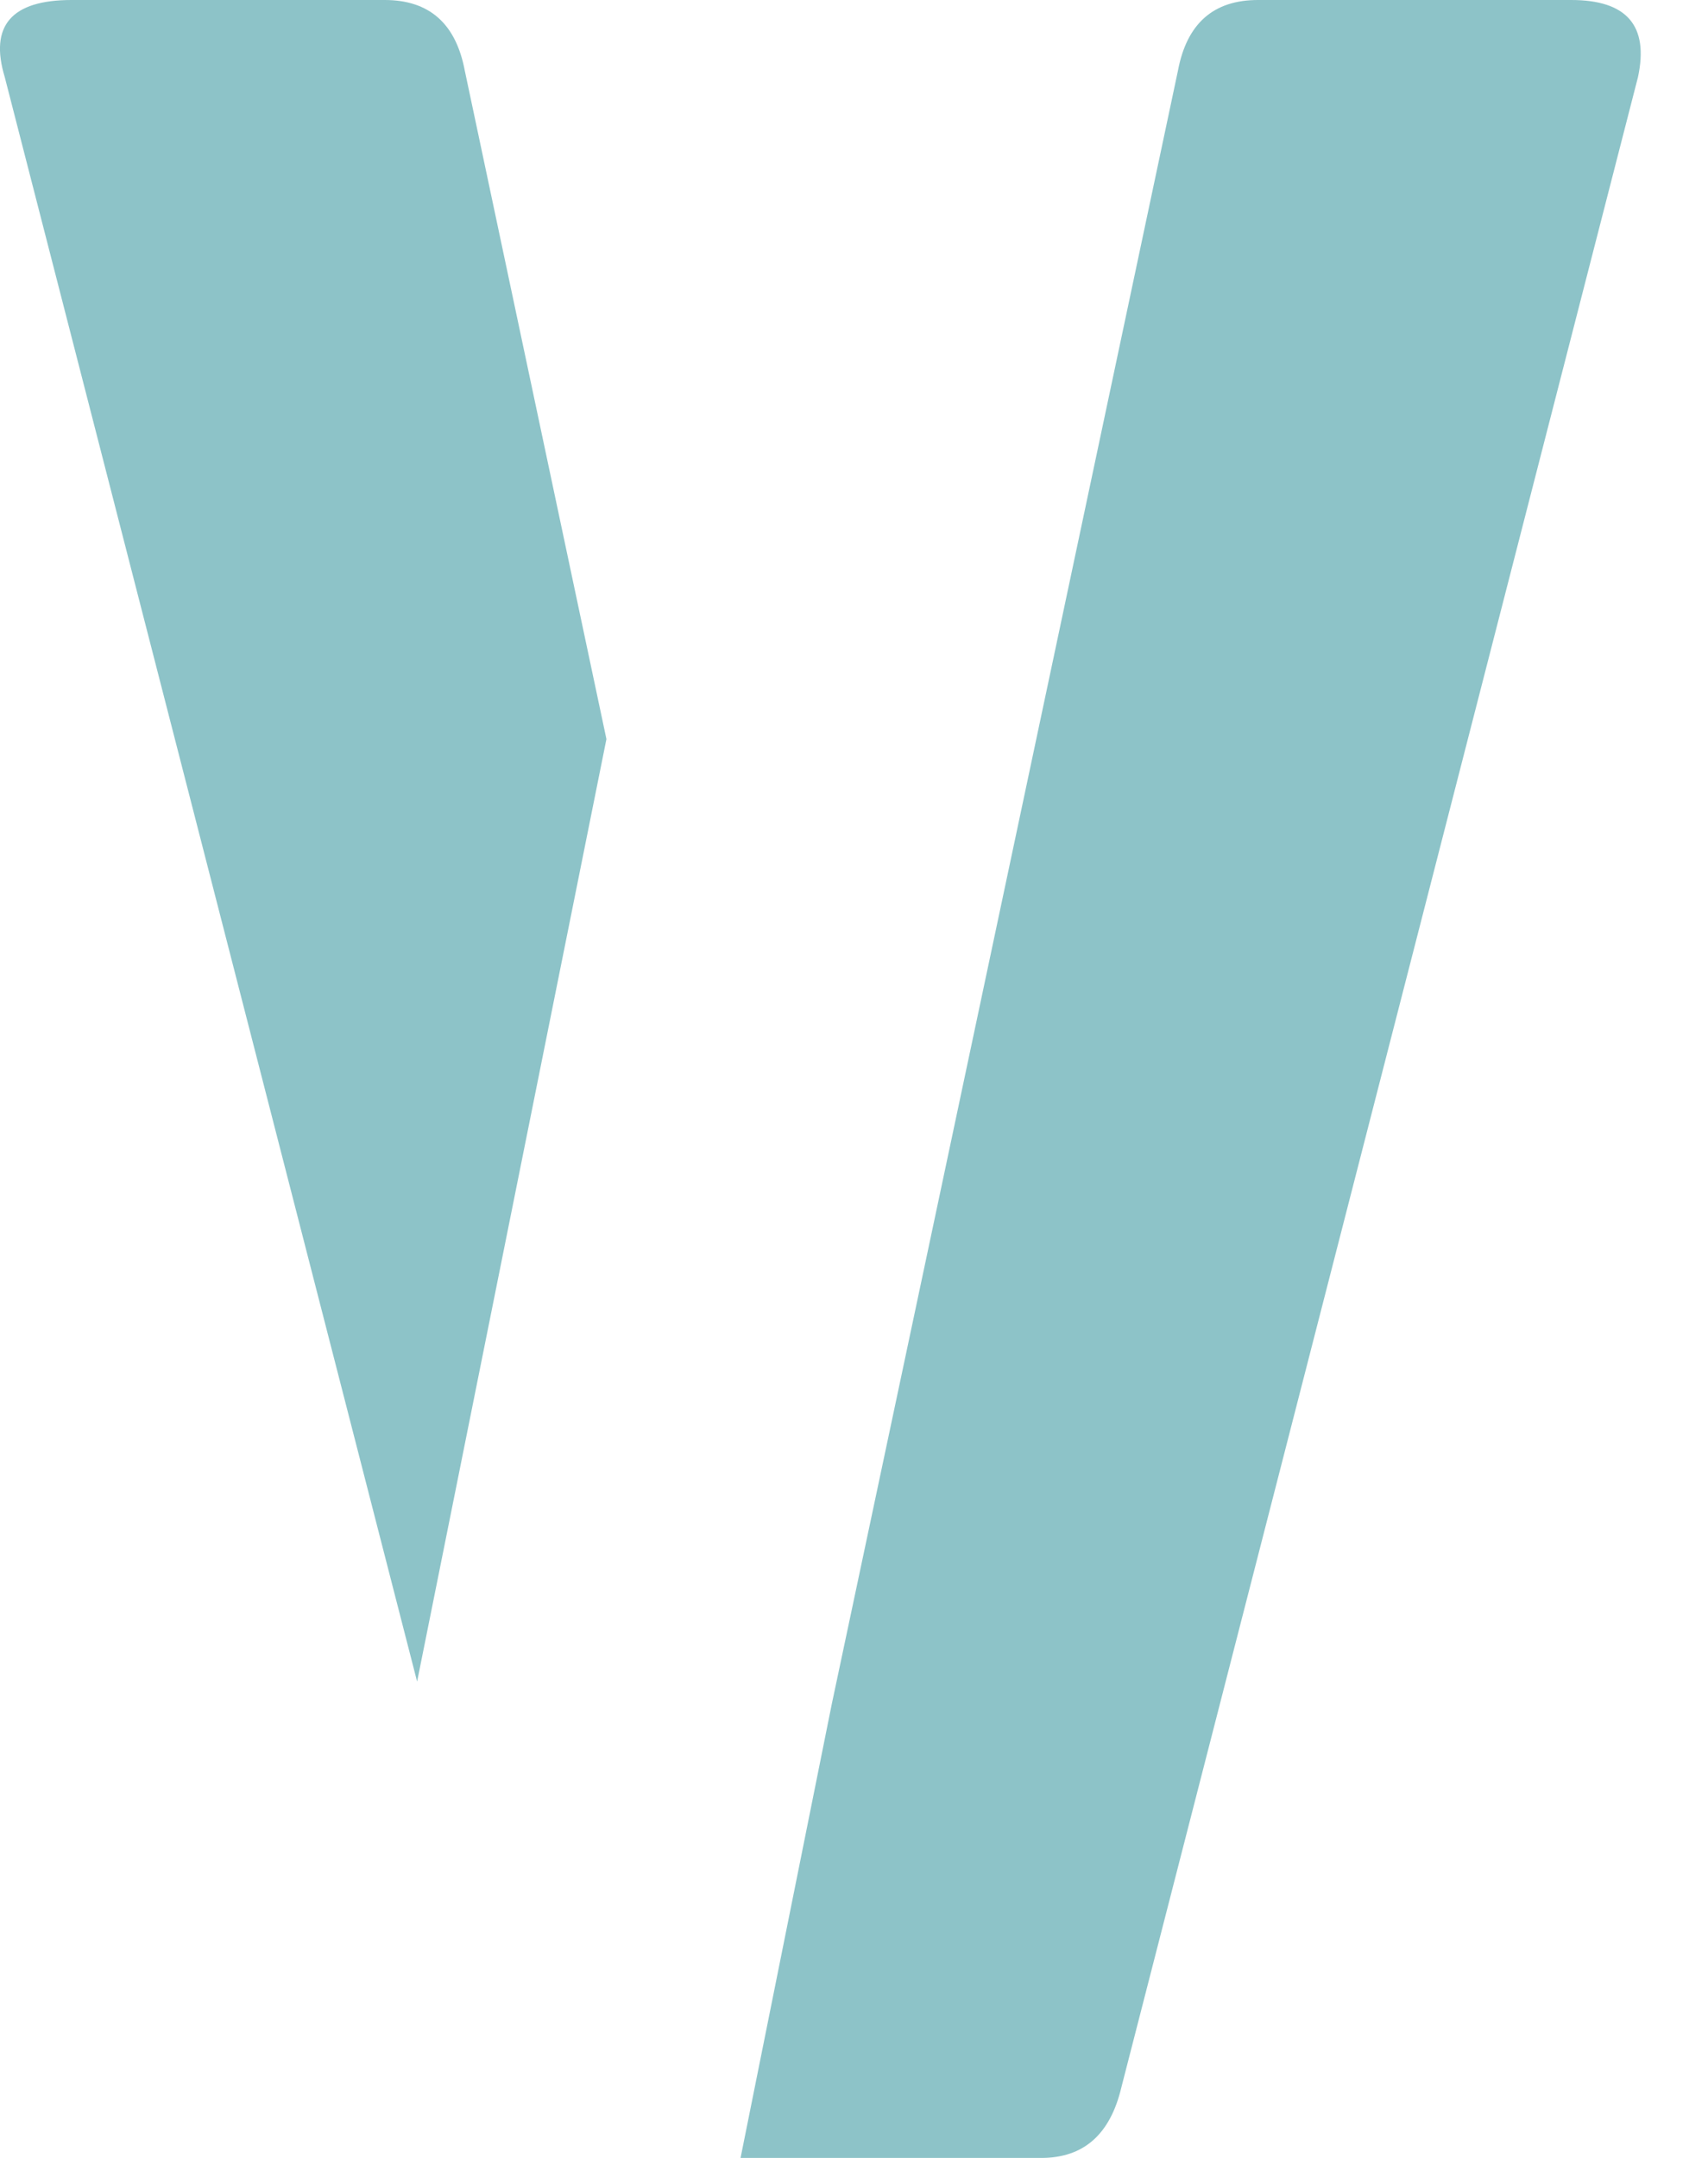
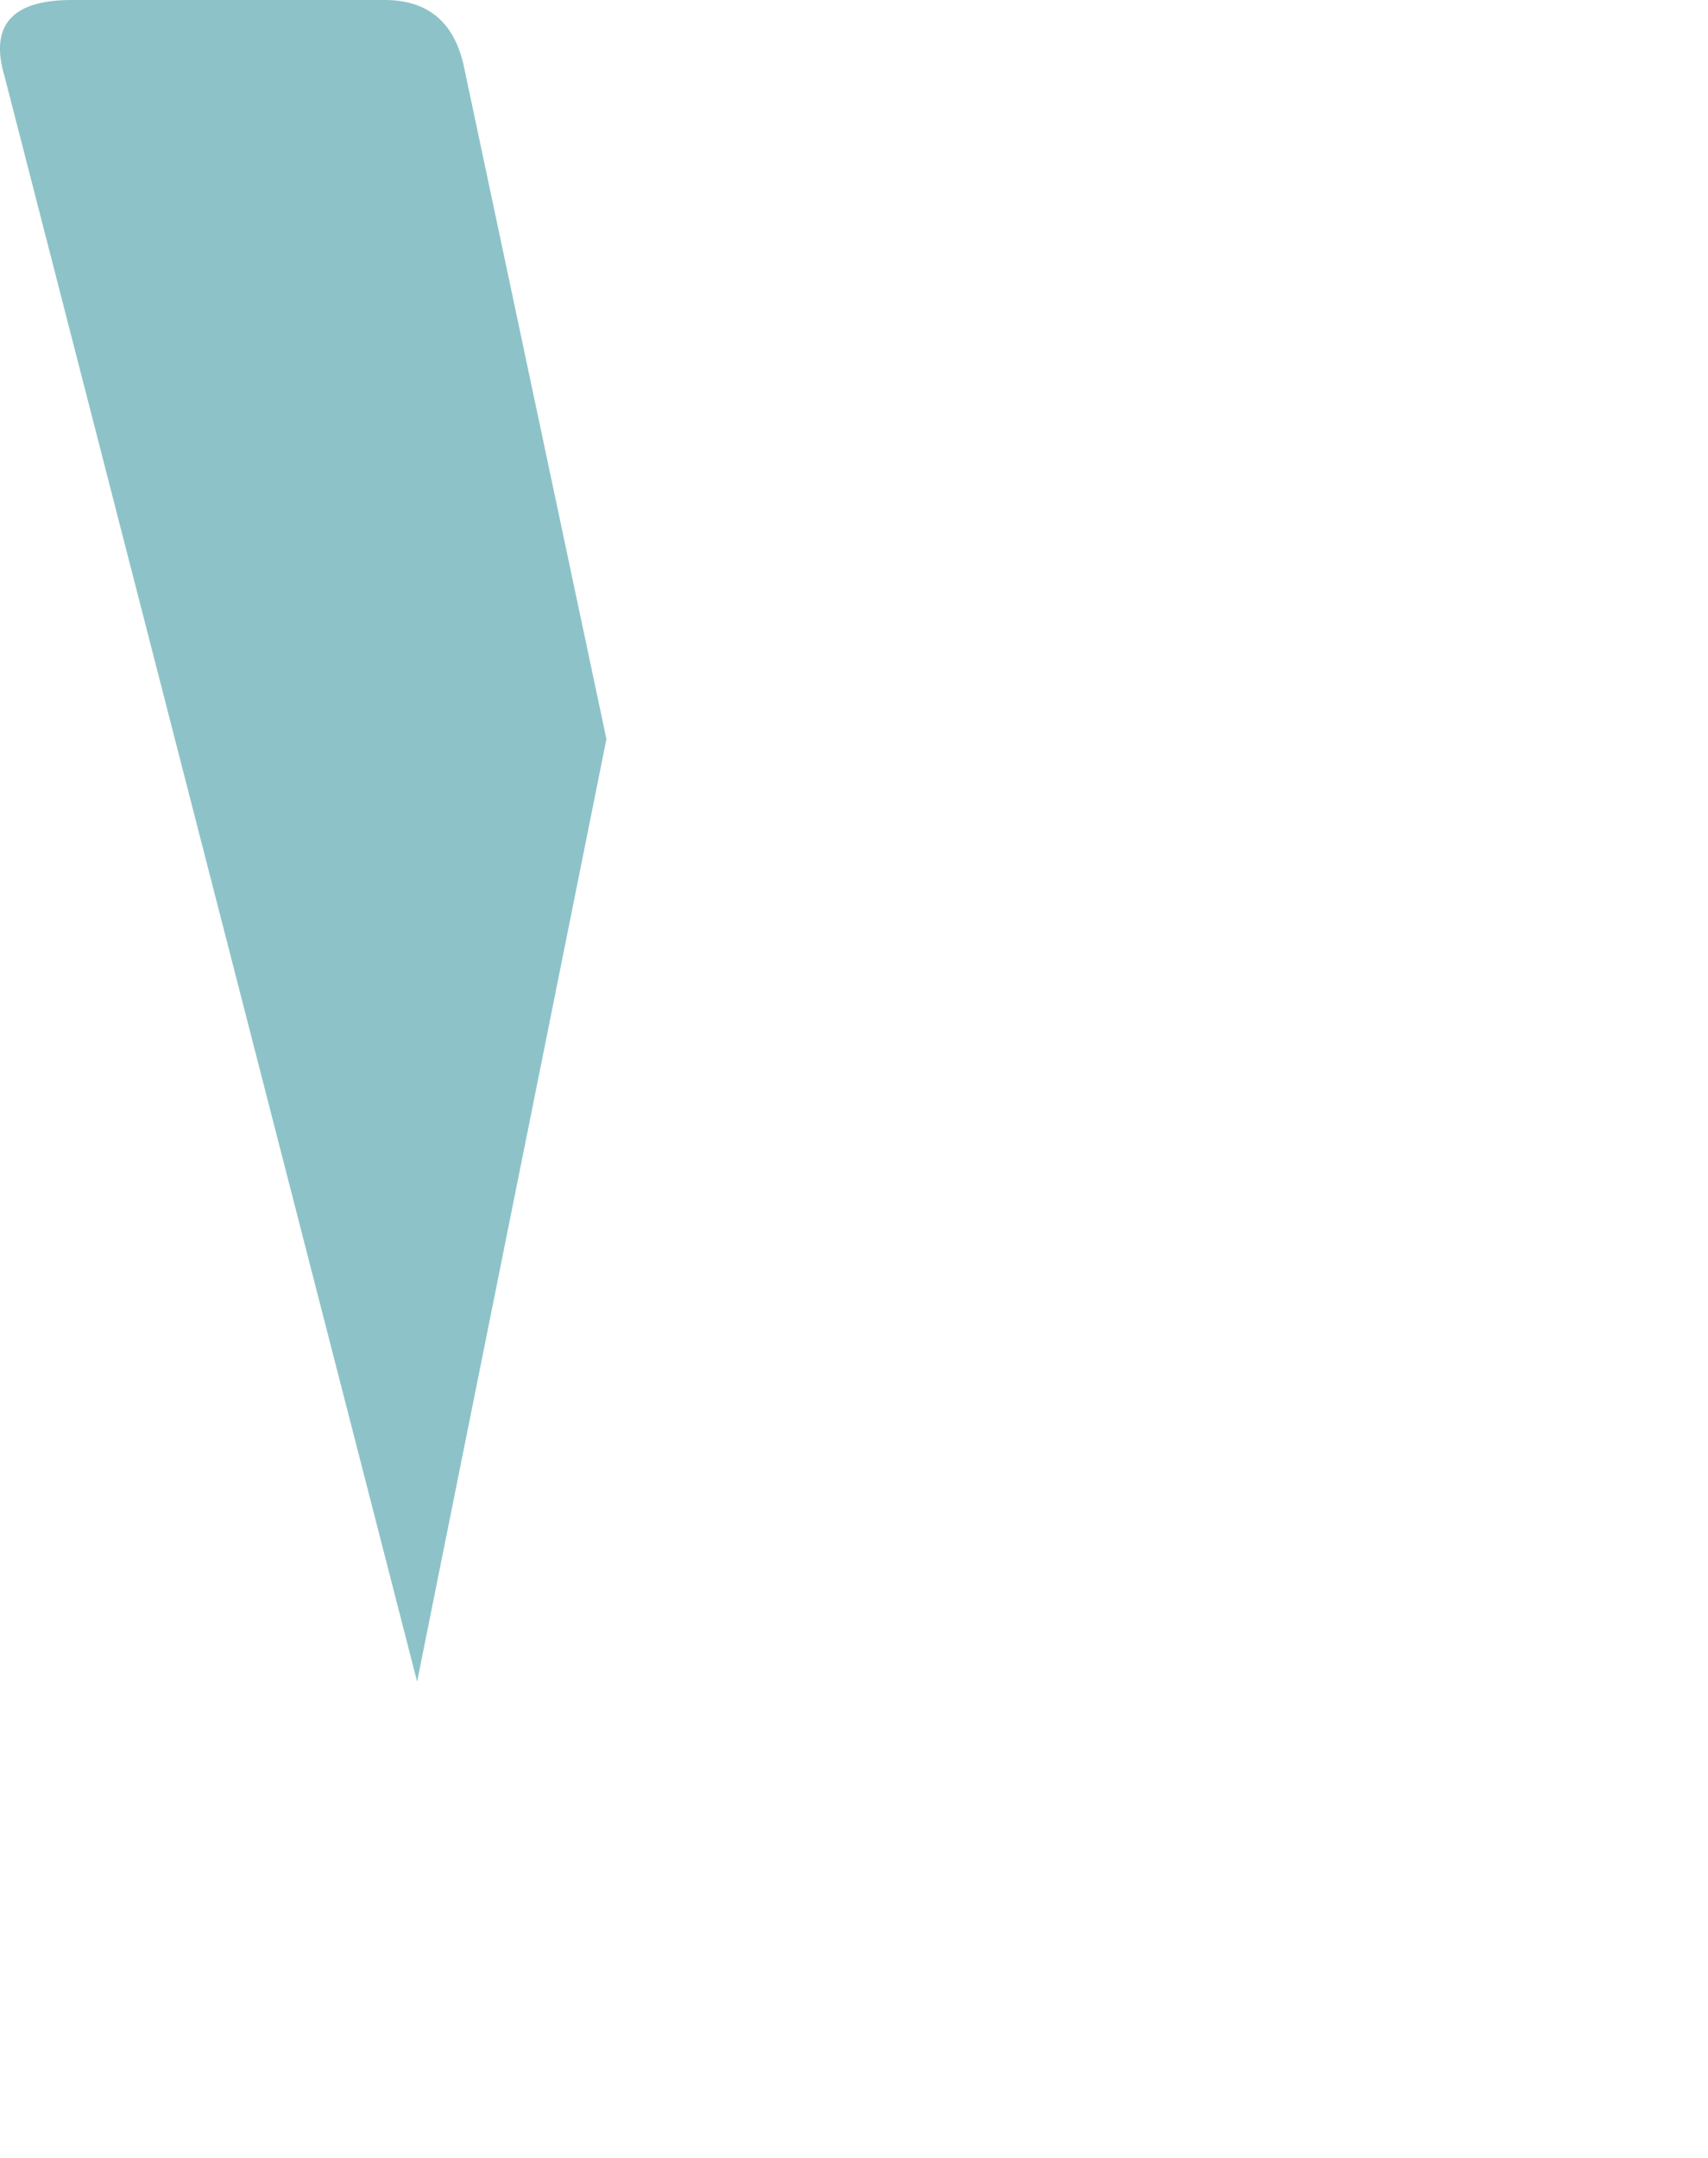
<svg xmlns="http://www.w3.org/2000/svg" width="19" height="24" viewBox="0 0 19 24" fill="none">
  <path d="M4.64 18.702L6.746 8.22L5.17 0.784C5.071 0.261 4.774 0 4.28 0H0.795C0.128 0 -0.12 0.286 0.053 0.858L4.64 18.702Z" fill="#8DC3C8" />
-   <path d="M11.584 24H8.238L9.252 18.956L13.104 0.784C13.203 0.261 13.499 0 13.994 0H17.479C18.097 0 18.344 0.286 18.221 0.858L12.474 23.216C12.35 23.739 12.054 24 11.584 24Z" fill="#8DC3C8" />
</svg>